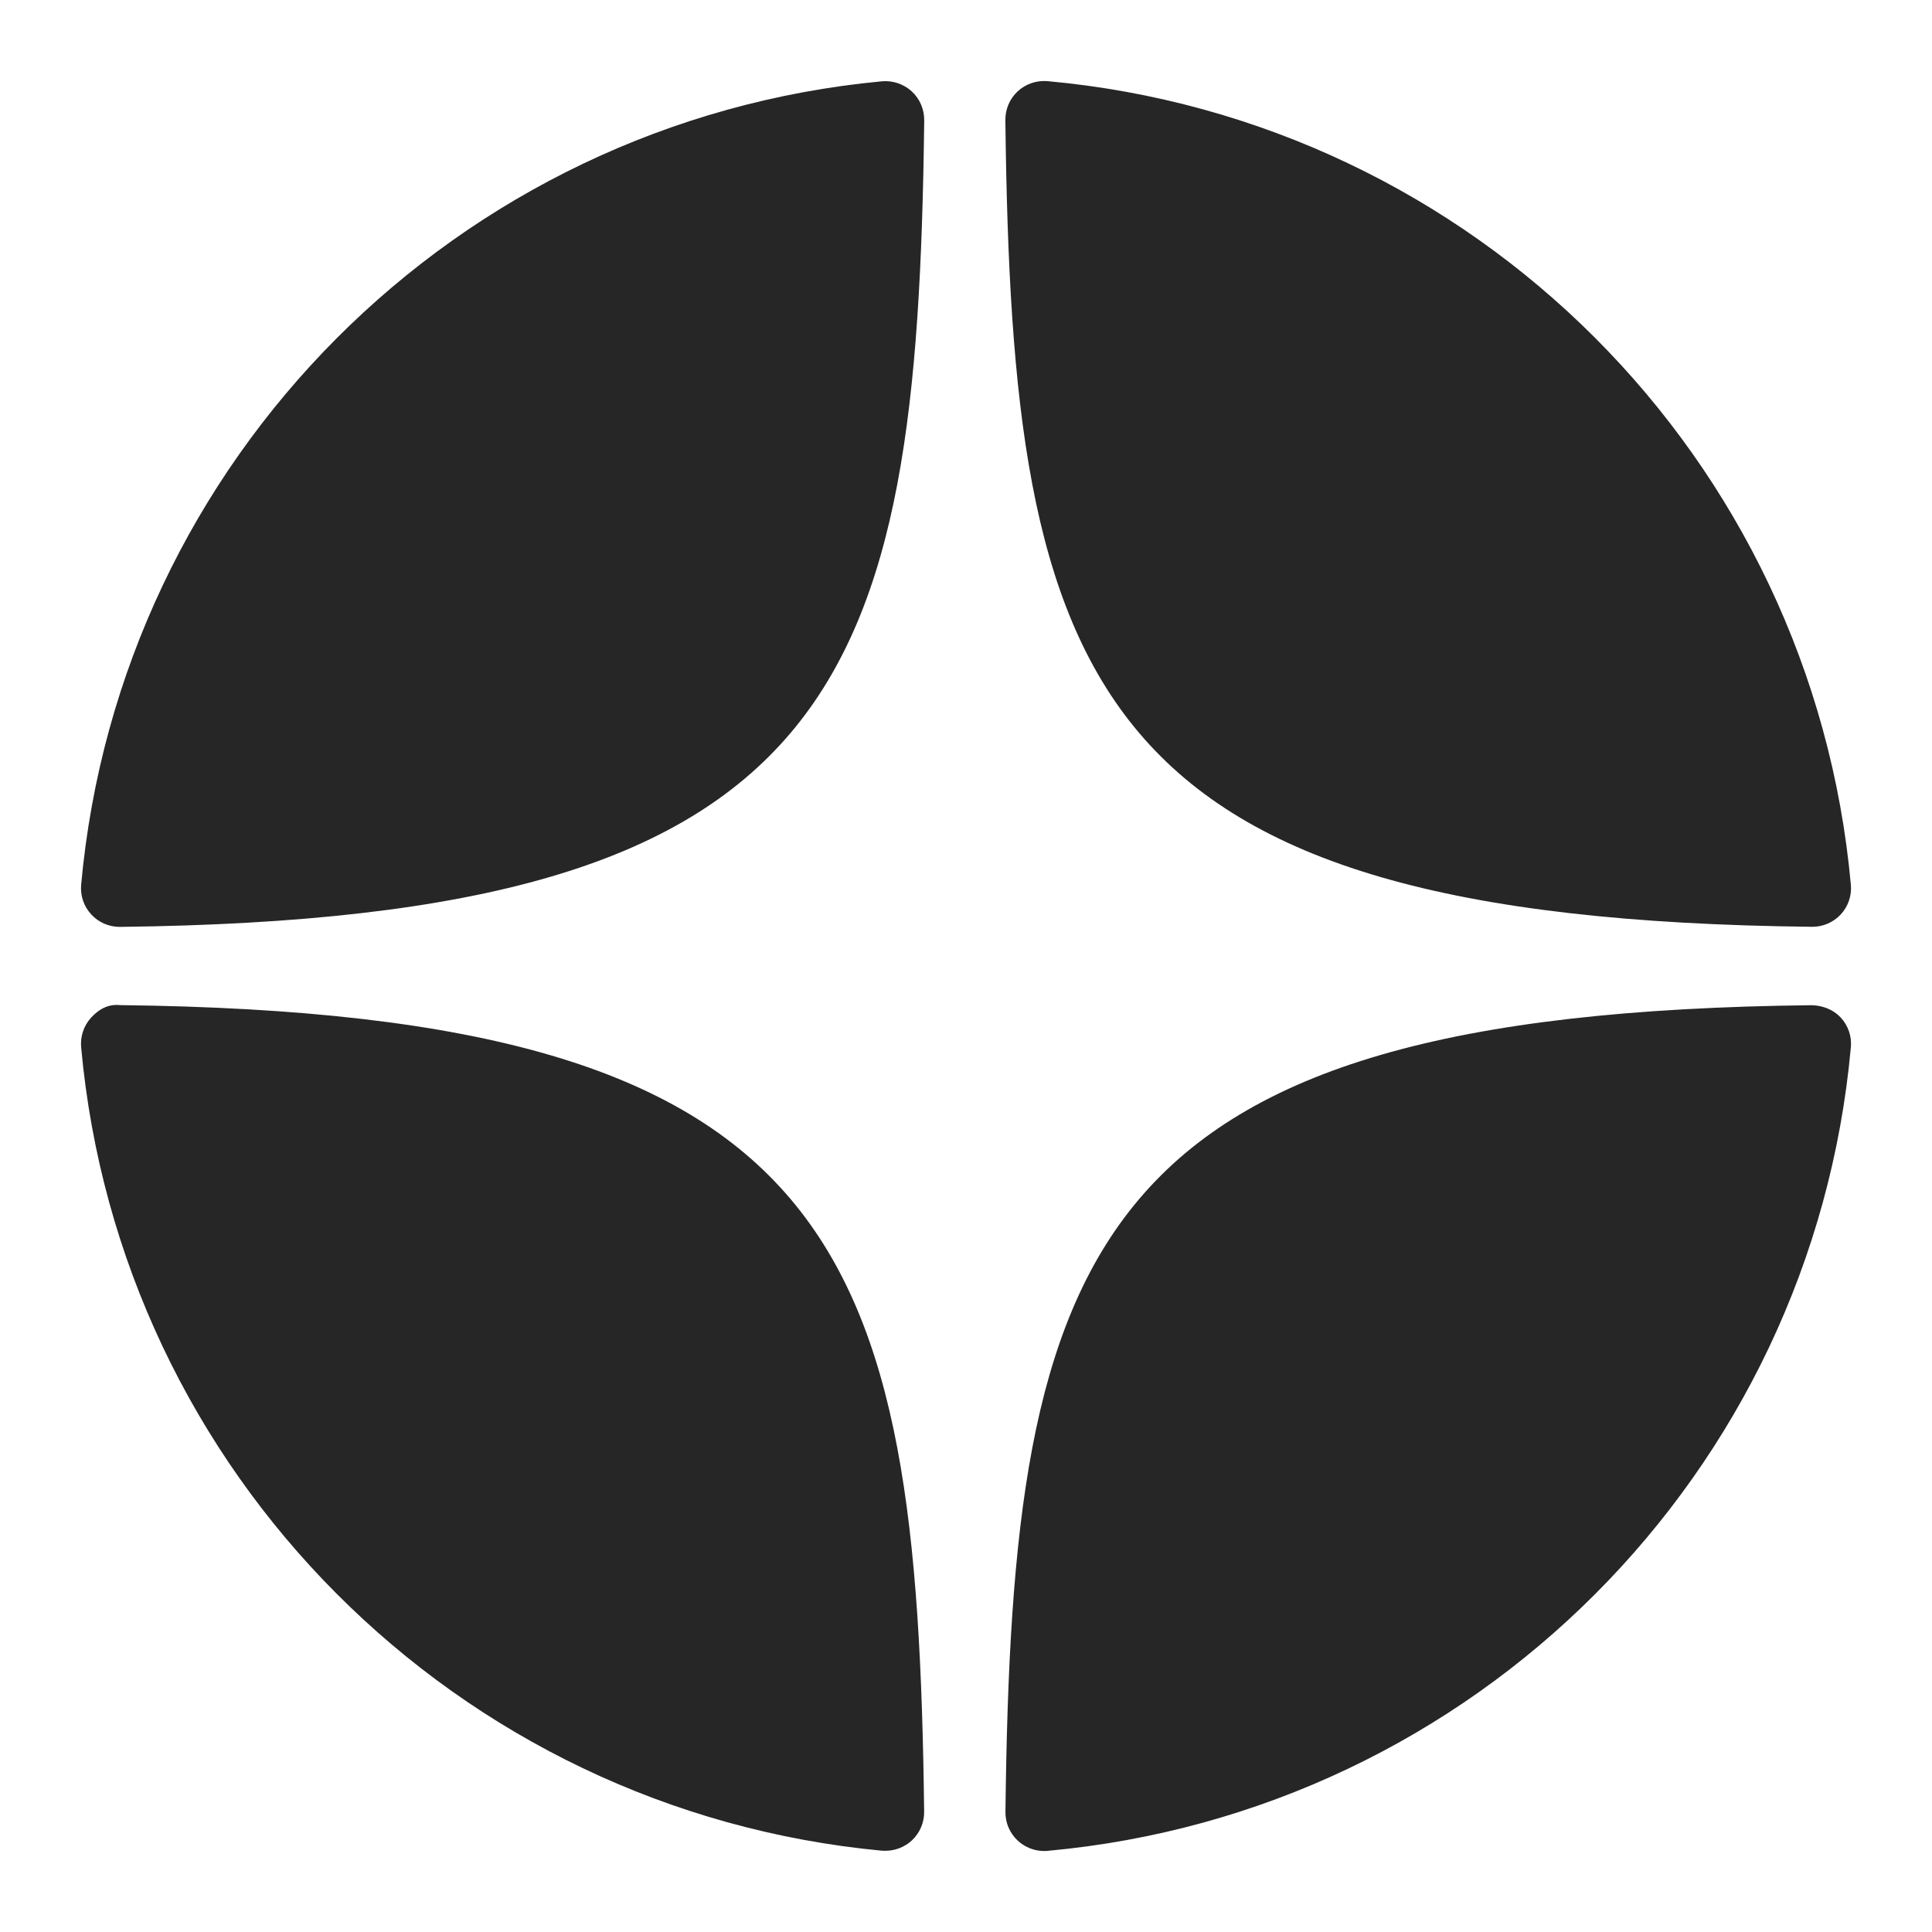
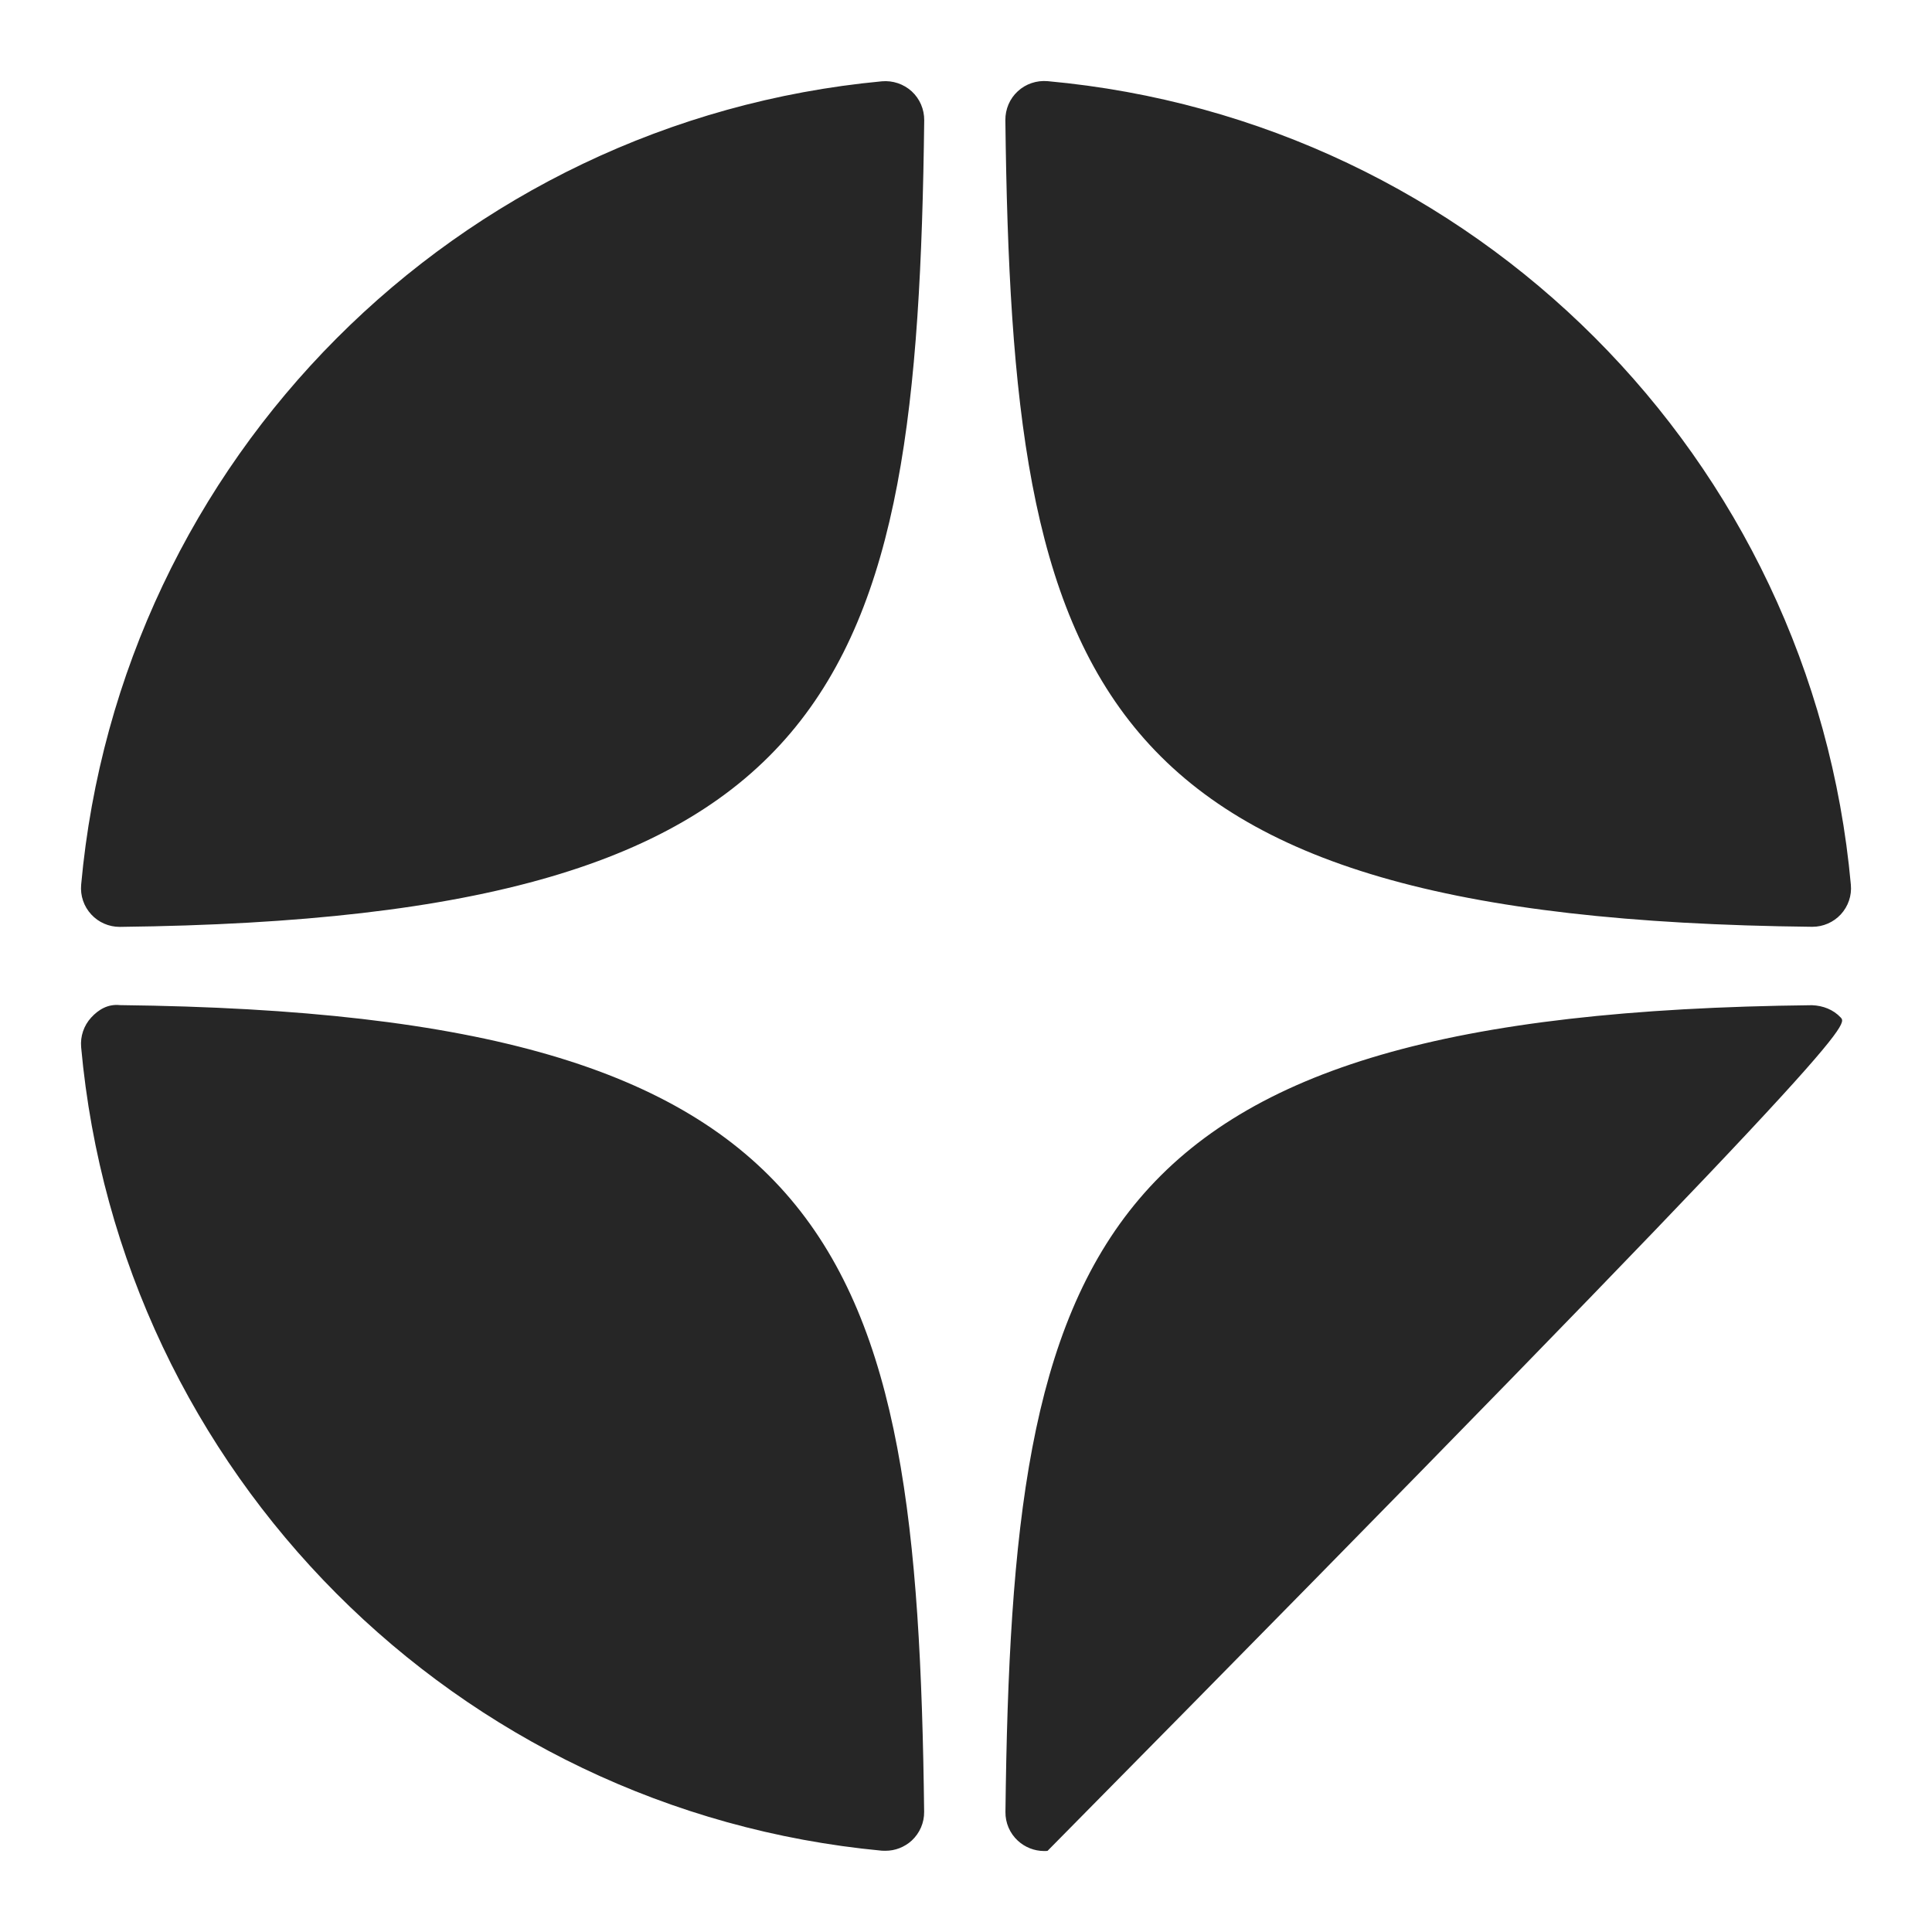
<svg xmlns="http://www.w3.org/2000/svg" width="24" height="24" viewBox="0 0 24 24" fill="none">
-   <path d="M22.509 11.513C22.511 11.513 22.512 11.513 22.514 11.513C22.648 11.513 22.776 11.457 22.867 11.359C22.959 11.259 23.005 11.125 22.992 10.99C22.511 5.689 18.314 1.491 13.013 1.008C12.878 0.997 12.743 1.041 12.643 1.134C12.543 1.226 12.488 1.356 12.489 1.492C12.573 8.536 13.502 11.415 22.509 11.513ZM22.509 12.487C13.502 12.585 12.573 15.464 12.49 22.508C12.488 22.644 12.544 22.774 12.644 22.866C12.733 22.948 12.85 22.994 12.97 22.994C12.984 22.994 12.999 22.994 13.013 22.992C18.314 22.509 22.511 18.311 22.992 13.01C23.005 12.875 22.959 12.741 22.867 12.641C22.774 12.541 22.645 12.492 22.509 12.487ZM10.955 1.01C5.671 1.507 1.488 5.704 1.008 10.991C0.996 11.126 1.041 11.26 1.134 11.36C1.224 11.458 1.353 11.514 1.486 11.514C1.488 11.514 1.49 11.514 1.492 11.514C10.469 11.411 11.396 8.533 11.481 1.494C11.482 1.358 11.426 1.227 11.326 1.135C11.225 1.043 11.09 0.998 10.955 1.01ZM1.491 12.486C1.342 12.47 1.225 12.54 1.133 12.64C1.041 12.74 0.996 12.874 1.008 13.009C1.487 18.296 5.671 22.493 10.955 22.99C10.97 22.991 10.985 22.991 11 22.991C11.12 22.991 11.236 22.946 11.326 22.864C11.425 22.772 11.482 22.642 11.48 22.506C11.396 15.467 10.469 12.589 1.491 12.486Z" fill="#262626" />
+   <path d="M22.509 11.513C22.511 11.513 22.512 11.513 22.514 11.513C22.648 11.513 22.776 11.457 22.867 11.359C22.959 11.259 23.005 11.125 22.992 10.99C22.511 5.689 18.314 1.491 13.013 1.008C12.878 0.997 12.743 1.041 12.643 1.134C12.543 1.226 12.488 1.356 12.489 1.492C12.573 8.536 13.502 11.415 22.509 11.513ZM22.509 12.487C13.502 12.585 12.573 15.464 12.49 22.508C12.488 22.644 12.544 22.774 12.644 22.866C12.733 22.948 12.85 22.994 12.97 22.994C12.984 22.994 12.999 22.994 13.013 22.992C23.005 12.875 22.959 12.741 22.867 12.641C22.774 12.541 22.645 12.492 22.509 12.487ZM10.955 1.01C5.671 1.507 1.488 5.704 1.008 10.991C0.996 11.126 1.041 11.26 1.134 11.36C1.224 11.458 1.353 11.514 1.486 11.514C1.488 11.514 1.49 11.514 1.492 11.514C10.469 11.411 11.396 8.533 11.481 1.494C11.482 1.358 11.426 1.227 11.326 1.135C11.225 1.043 11.09 0.998 10.955 1.01ZM1.491 12.486C1.342 12.47 1.225 12.54 1.133 12.64C1.041 12.74 0.996 12.874 1.008 13.009C1.487 18.296 5.671 22.493 10.955 22.99C10.97 22.991 10.985 22.991 11 22.991C11.12 22.991 11.236 22.946 11.326 22.864C11.425 22.772 11.482 22.642 11.48 22.506C11.396 15.467 10.469 12.589 1.491 12.486Z" fill="#262626" />
</svg>